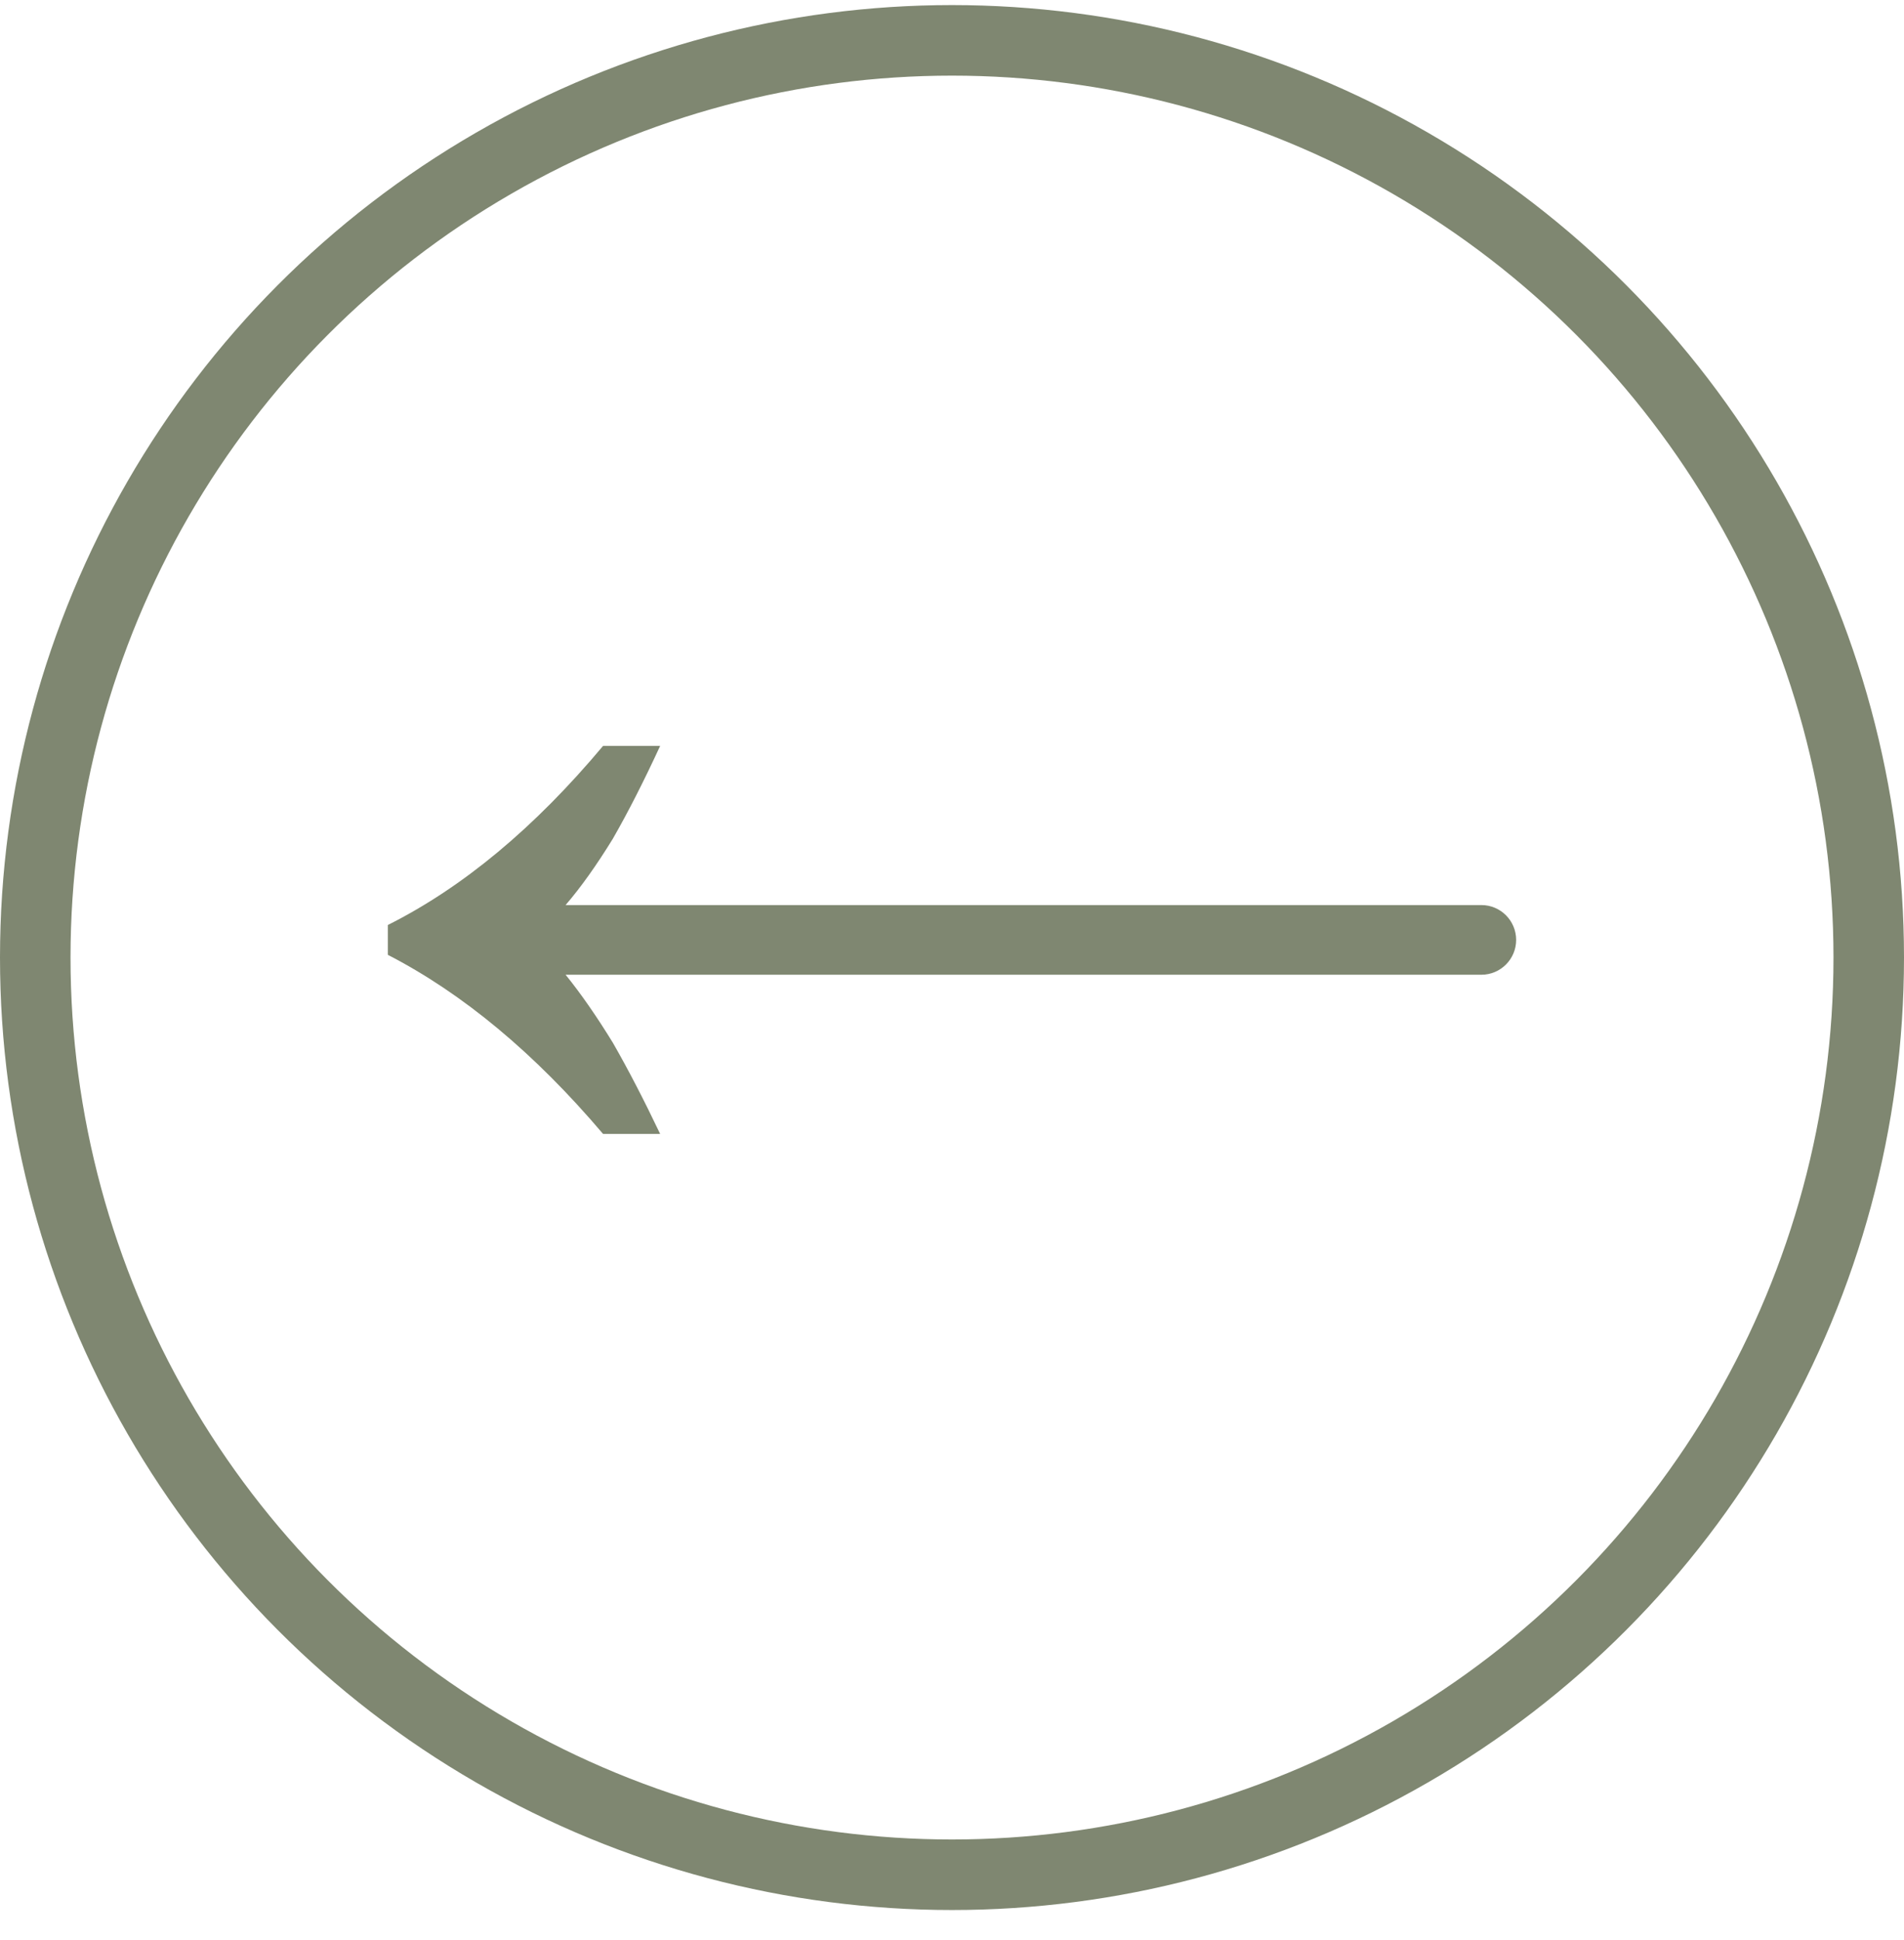
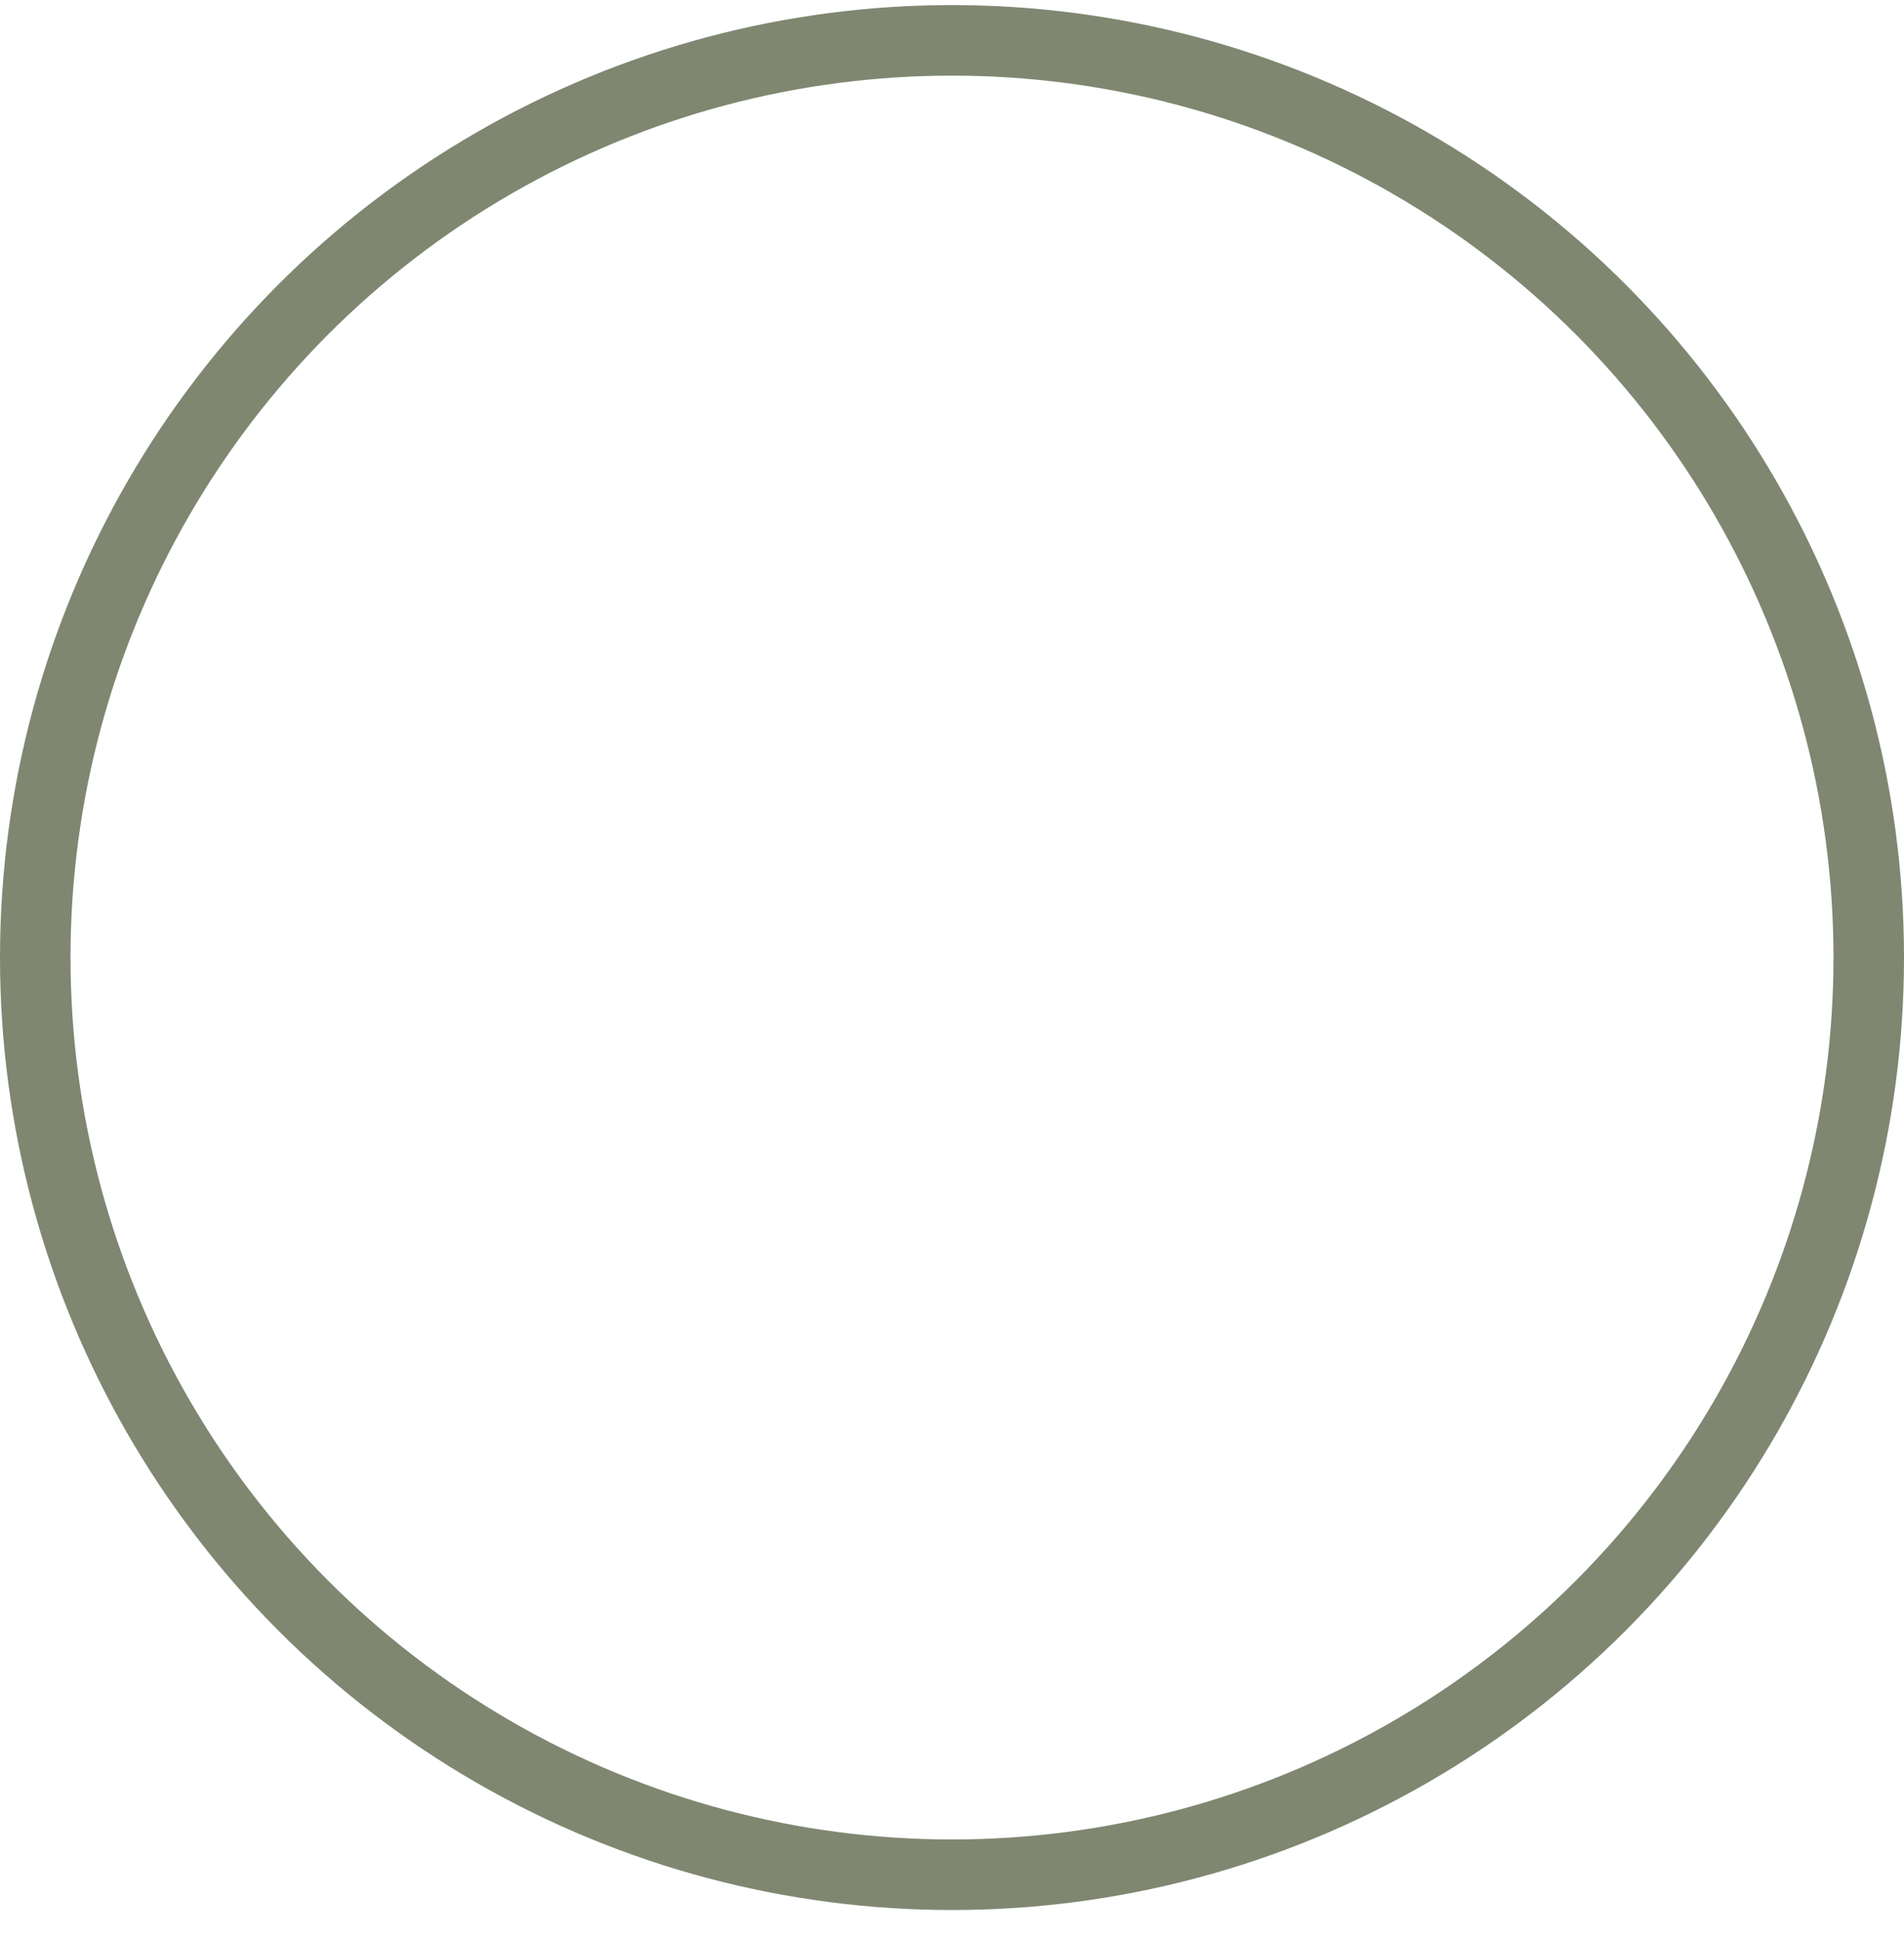
<svg xmlns="http://www.w3.org/2000/svg" width="54" height="55" viewBox="0 0 54 55" fill="none">
  <circle cx="27" cy="27.144" r="26" transform="rotate(-180 27 27.144)" stroke="#7F8771" stroke-width="2" />
-   <path d="M18.723 21.144C18.26 22.146 17.813 23.024 17.381 23.776C16.919 24.528 16.472 25.155 16.041 25.656L42.013 25.656C42.558 25.656 43 26.098 43 26.644C43 27.189 42.558 27.631 42.013 27.631L16.041 27.631C16.472 28.163 16.919 28.806 17.381 29.558C17.813 30.31 18.26 31.172 18.723 32.144L17.104 32.144C15.162 29.856 13.127 28.163 11 27.067L11 26.221C13.127 25.155 15.162 23.463 17.104 21.144L18.723 21.144Z" fill="#7F8771" />
</svg>